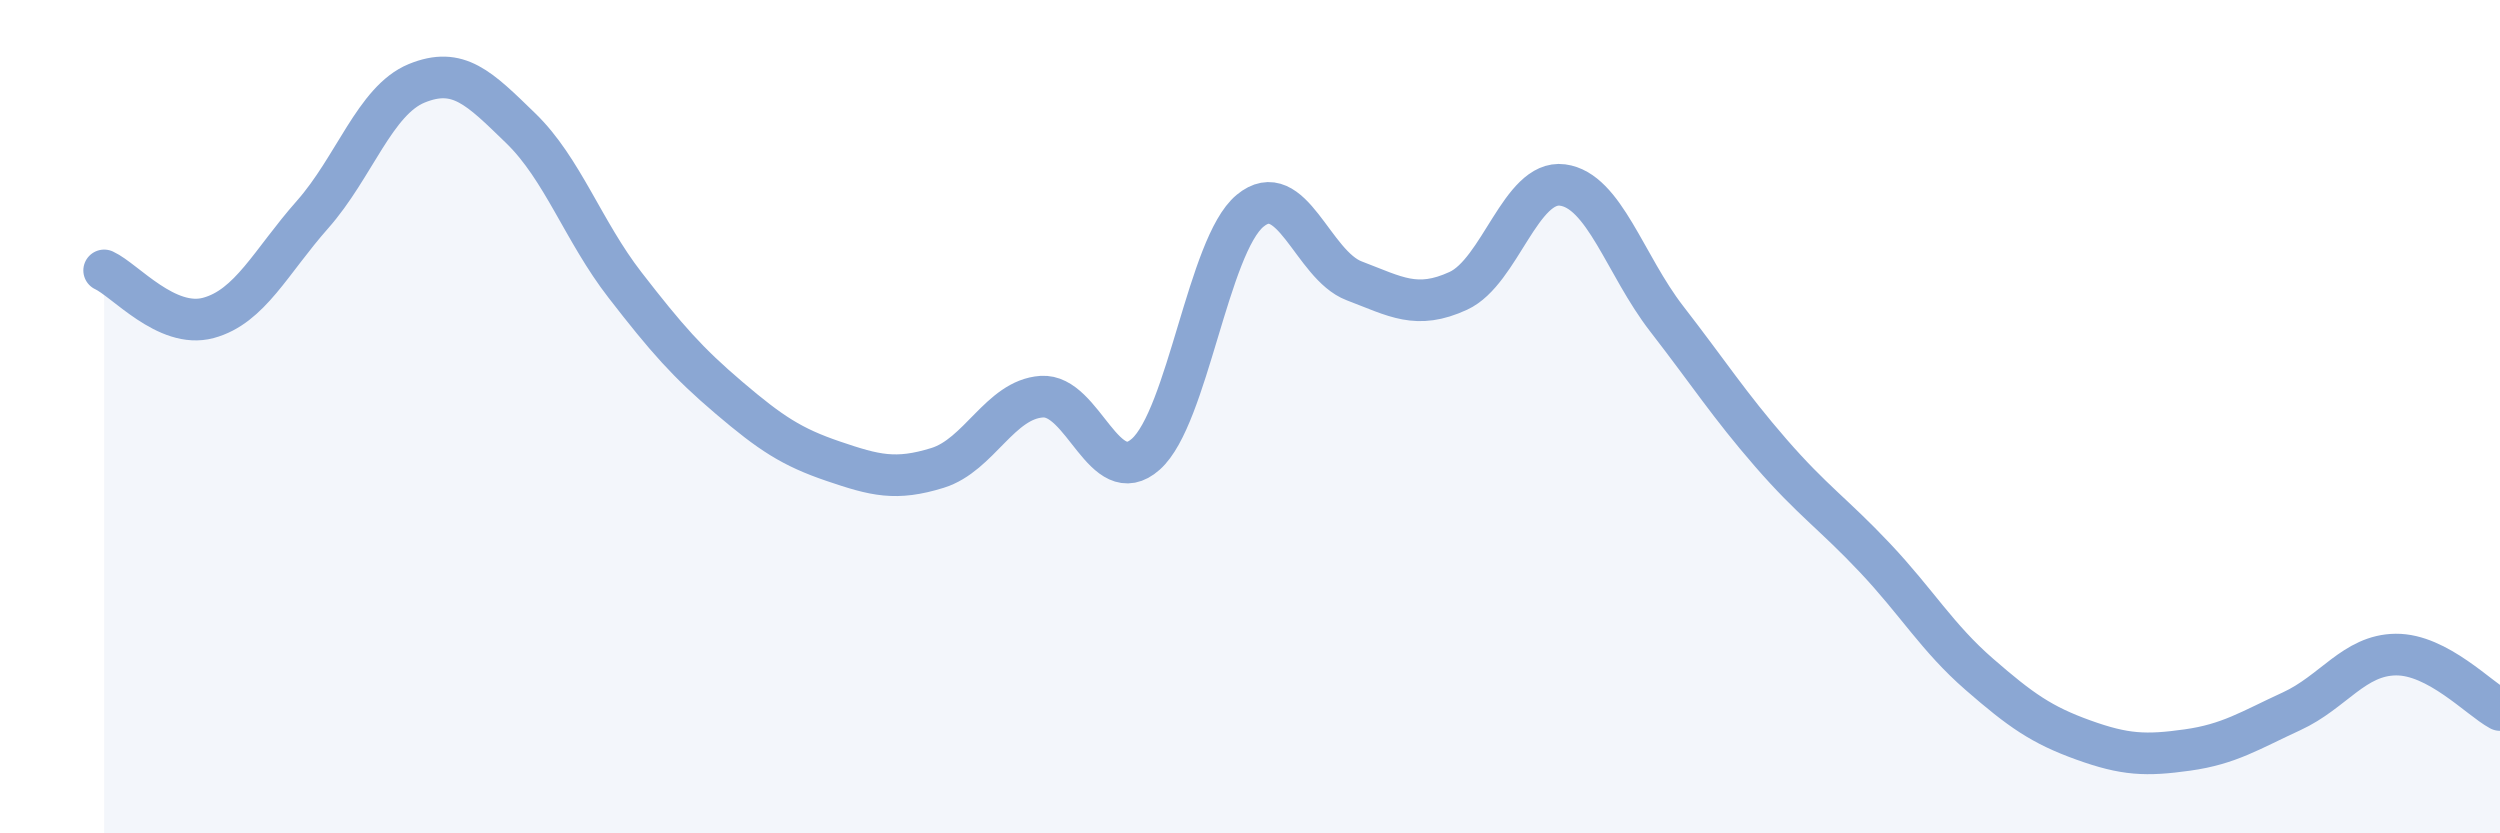
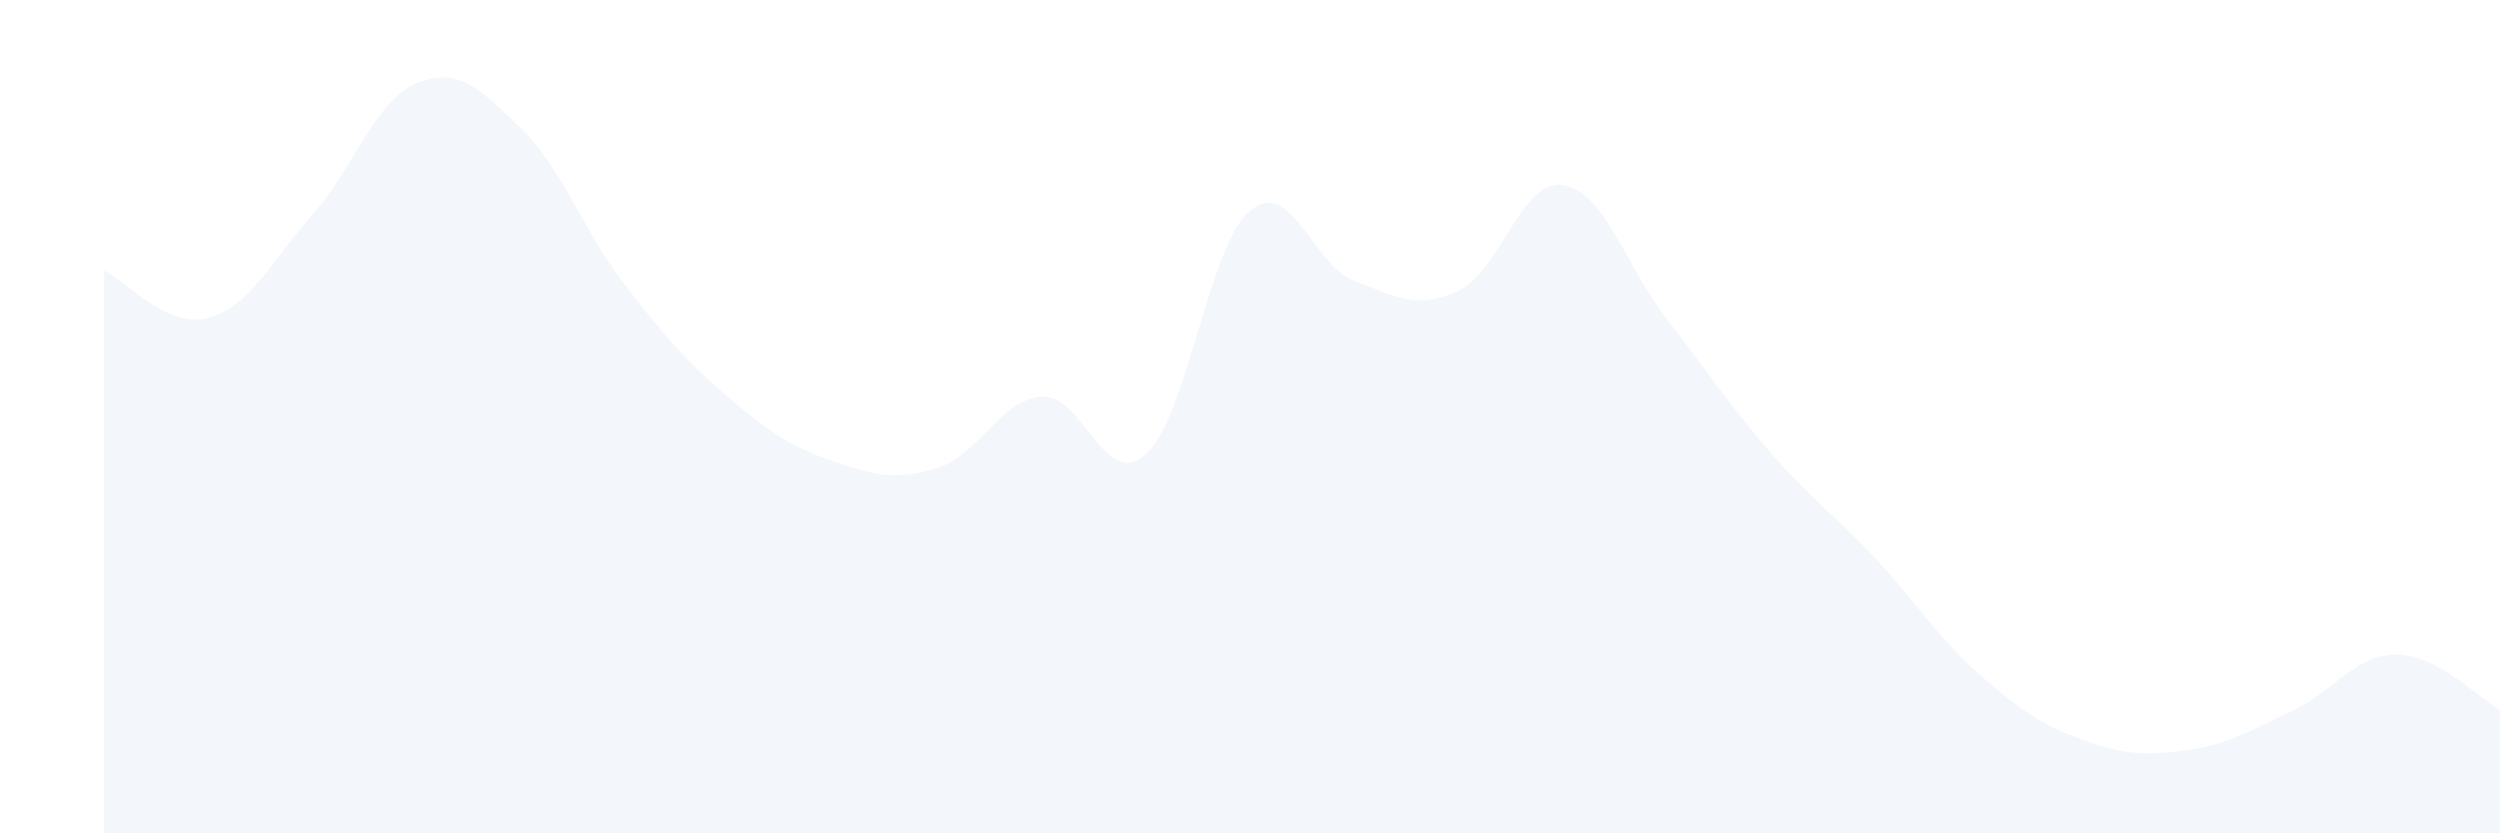
<svg xmlns="http://www.w3.org/2000/svg" width="60" height="20" viewBox="0 0 60 20">
  <path d="M 2.5,6.49 C 3,6.72 4,7.9 5,7.63 C 6,7.36 6.5,6.28 7.5,5.15 C 8.5,4.02 9,2.41 10,2 C 11,1.59 11.5,2.11 12.5,3.08 C 13.5,4.05 14,5.55 15,6.84 C 16,8.13 16.5,8.7 17.5,9.55 C 18.5,10.4 19,10.73 20,11.07 C 21,11.41 21.5,11.54 22.5,11.23 C 23.5,10.92 24,9.59 25,9.52 C 26,9.45 26.5,11.79 27.5,10.9 C 28.5,10.01 29,5.89 30,5.06 C 31,4.23 31.5,6.36 32.5,6.74 C 33.5,7.12 34,7.44 35,6.98 C 36,6.52 36.5,4.31 37.5,4.44 C 38.5,4.57 39,6.36 40,7.65 C 41,8.94 41.5,9.72 42.5,10.87 C 43.5,12.02 44,12.33 45,13.39 C 46,14.45 46.5,15.31 47.5,16.18 C 48.5,17.05 49,17.4 50,17.76 C 51,18.12 51.5,18.14 52.5,18 C 53.5,17.86 54,17.53 55,17.07 C 56,16.61 56.5,15.72 57.5,15.71 C 58.5,15.7 59.5,16.77 60,17.04L60 20L2.5 20Z" fill="#8ba7d3" opacity="0.1" stroke-linecap="round" stroke-linejoin="round" />
-   <path d="M 2.5,6.49 C 3,6.72 4,7.9 5,7.63 C 6,7.36 6.5,6.28 7.5,5.15 C 8.5,4.02 9,2.41 10,2 C 11,1.59 11.5,2.11 12.5,3.08 C 13.5,4.05 14,5.55 15,6.84 C 16,8.13 16.5,8.7 17.5,9.55 C 18.5,10.4 19,10.73 20,11.07 C 21,11.41 21.5,11.54 22.5,11.23 C 23.5,10.92 24,9.59 25,9.52 C 26,9.45 26.5,11.79 27.5,10.9 C 28.5,10.01 29,5.89 30,5.06 C 31,4.23 31.5,6.36 32.5,6.74 C 33.5,7.12 34,7.44 35,6.98 C 36,6.52 36.5,4.31 37.5,4.44 C 38.5,4.57 39,6.36 40,7.65 C 41,8.94 41.5,9.72 42.5,10.87 C 43.5,12.02 44,12.33 45,13.39 C 46,14.45 46.5,15.31 47.5,16.18 C 48.5,17.05 49,17.4 50,17.76 C 51,18.12 51.5,18.14 52.5,18 C 53.5,17.86 54,17.53 55,17.07 C 56,16.61 56.5,15.72 57.5,15.71 C 58.5,15.7 59.5,16.77 60,17.04" stroke="#8ba7d3" stroke-width="1" fill="none" stroke-linecap="round" stroke-linejoin="round" />
</svg>